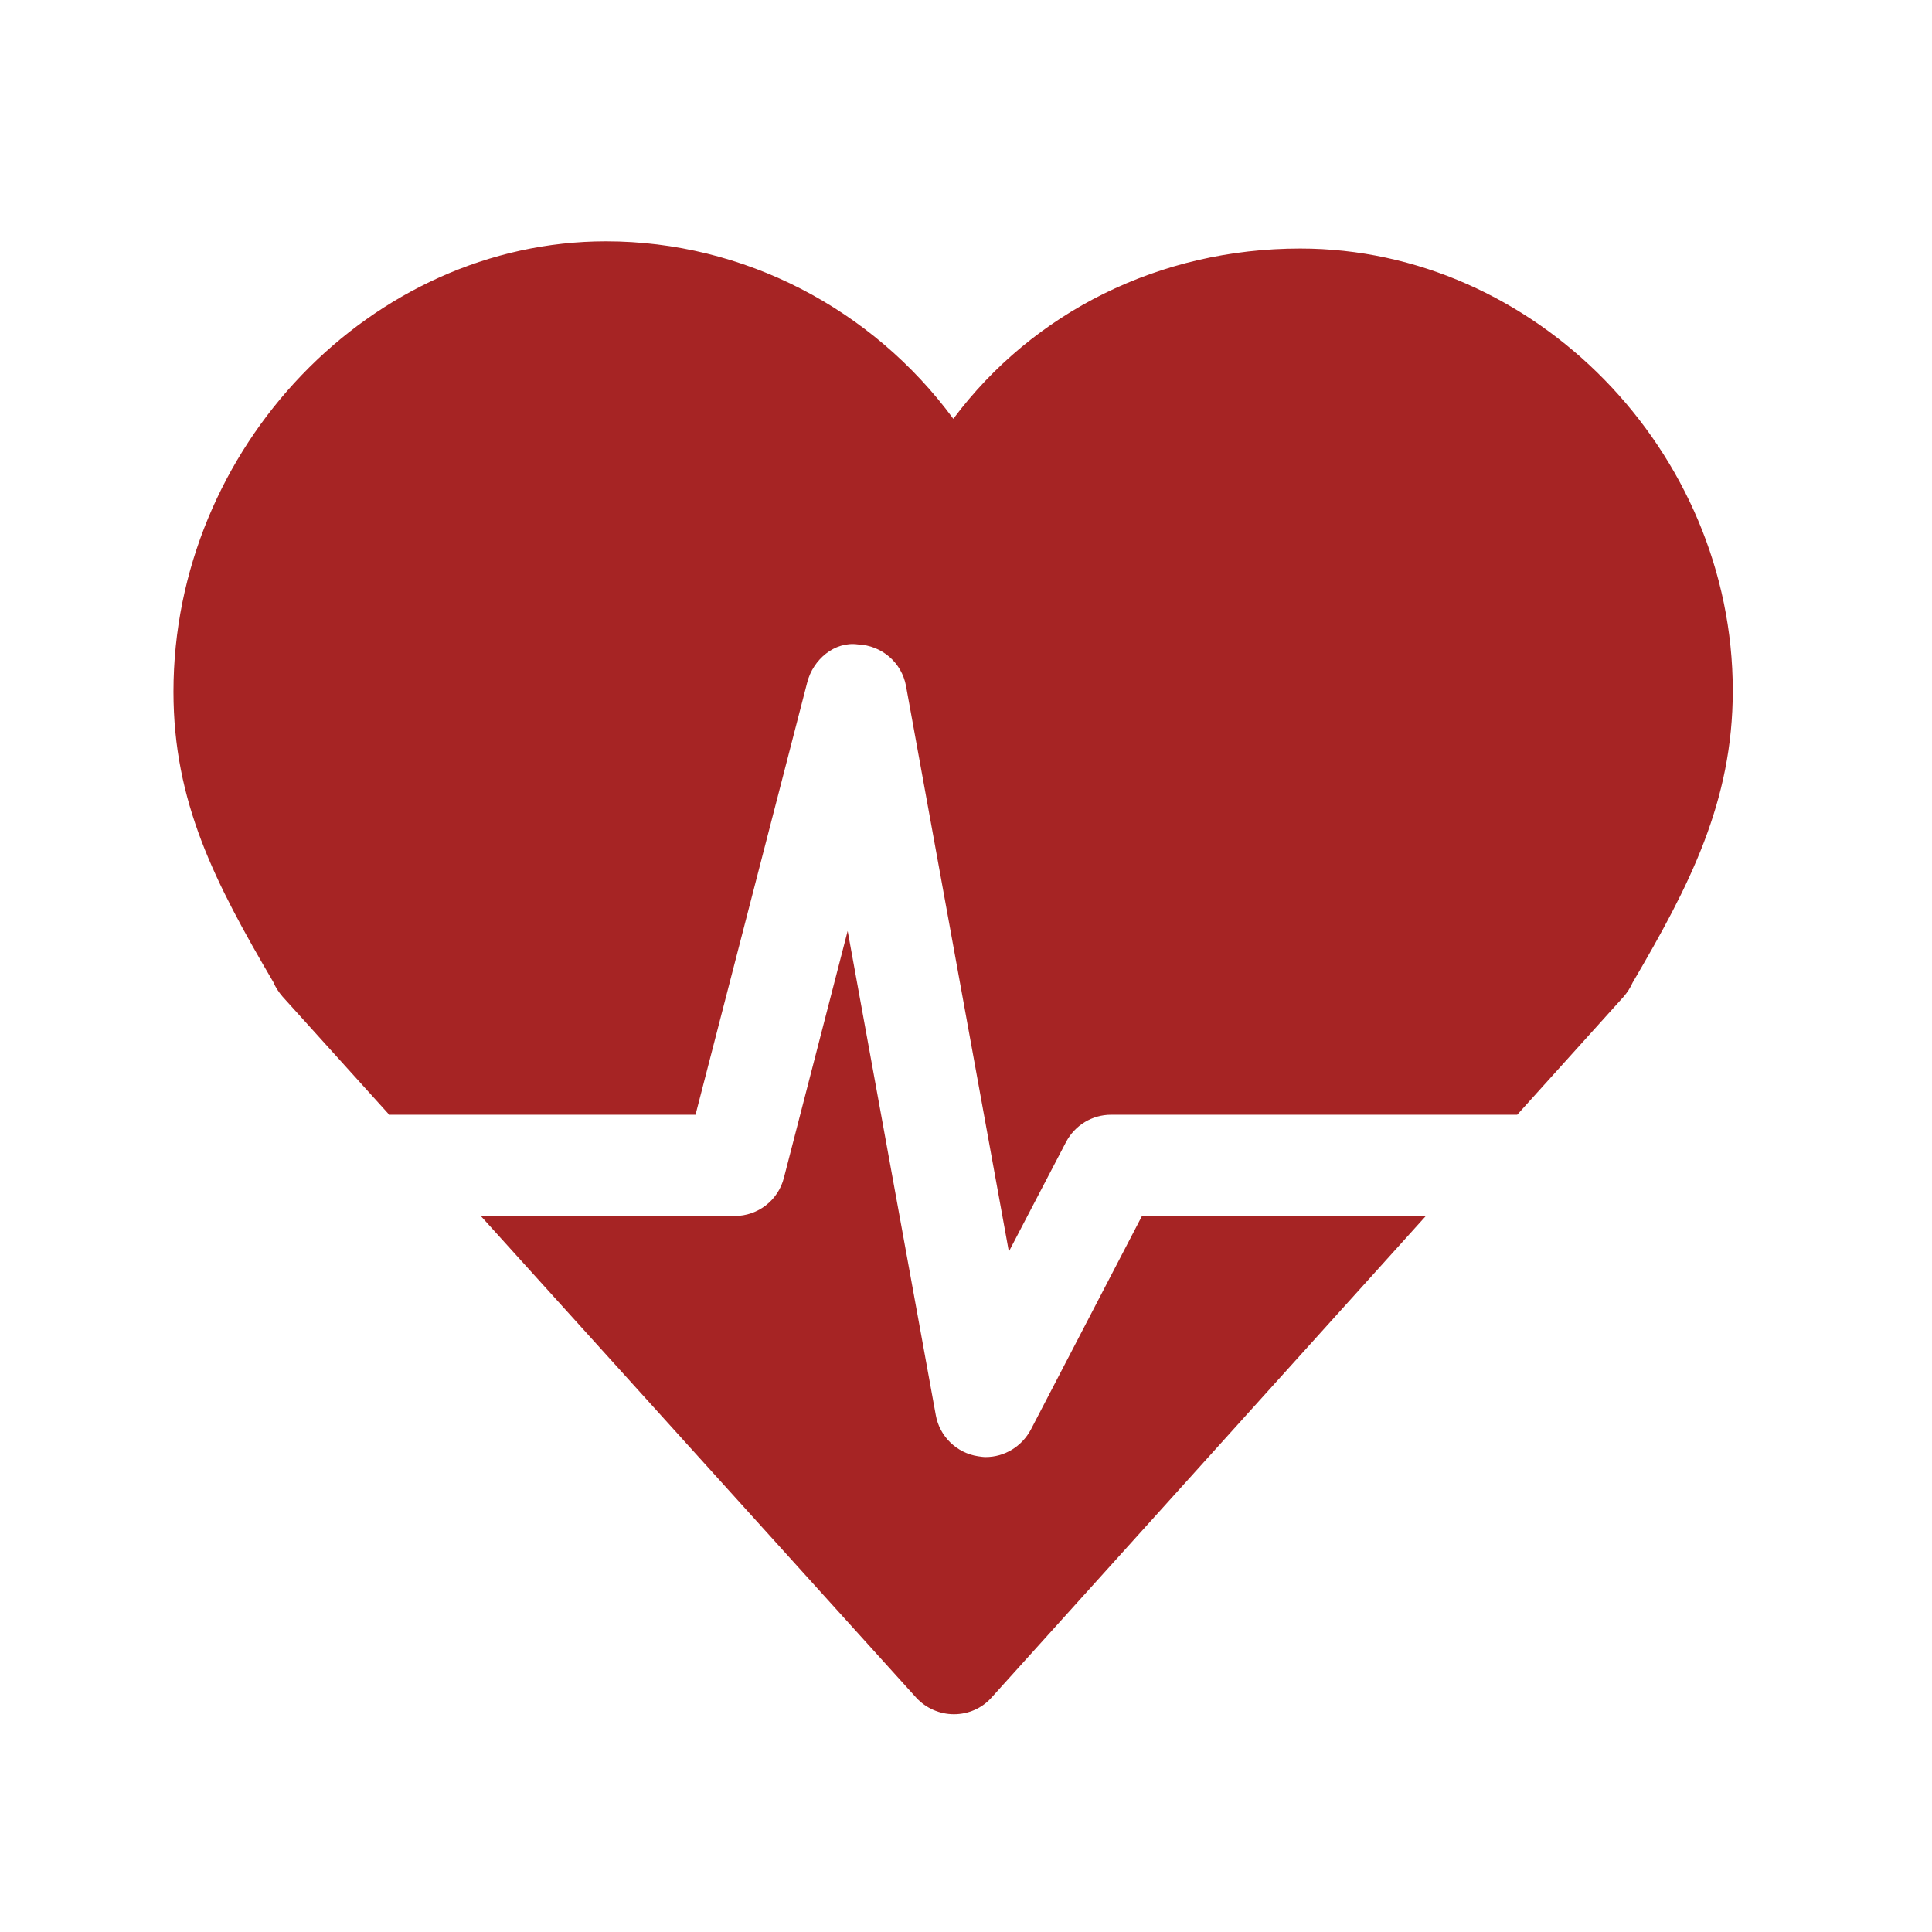
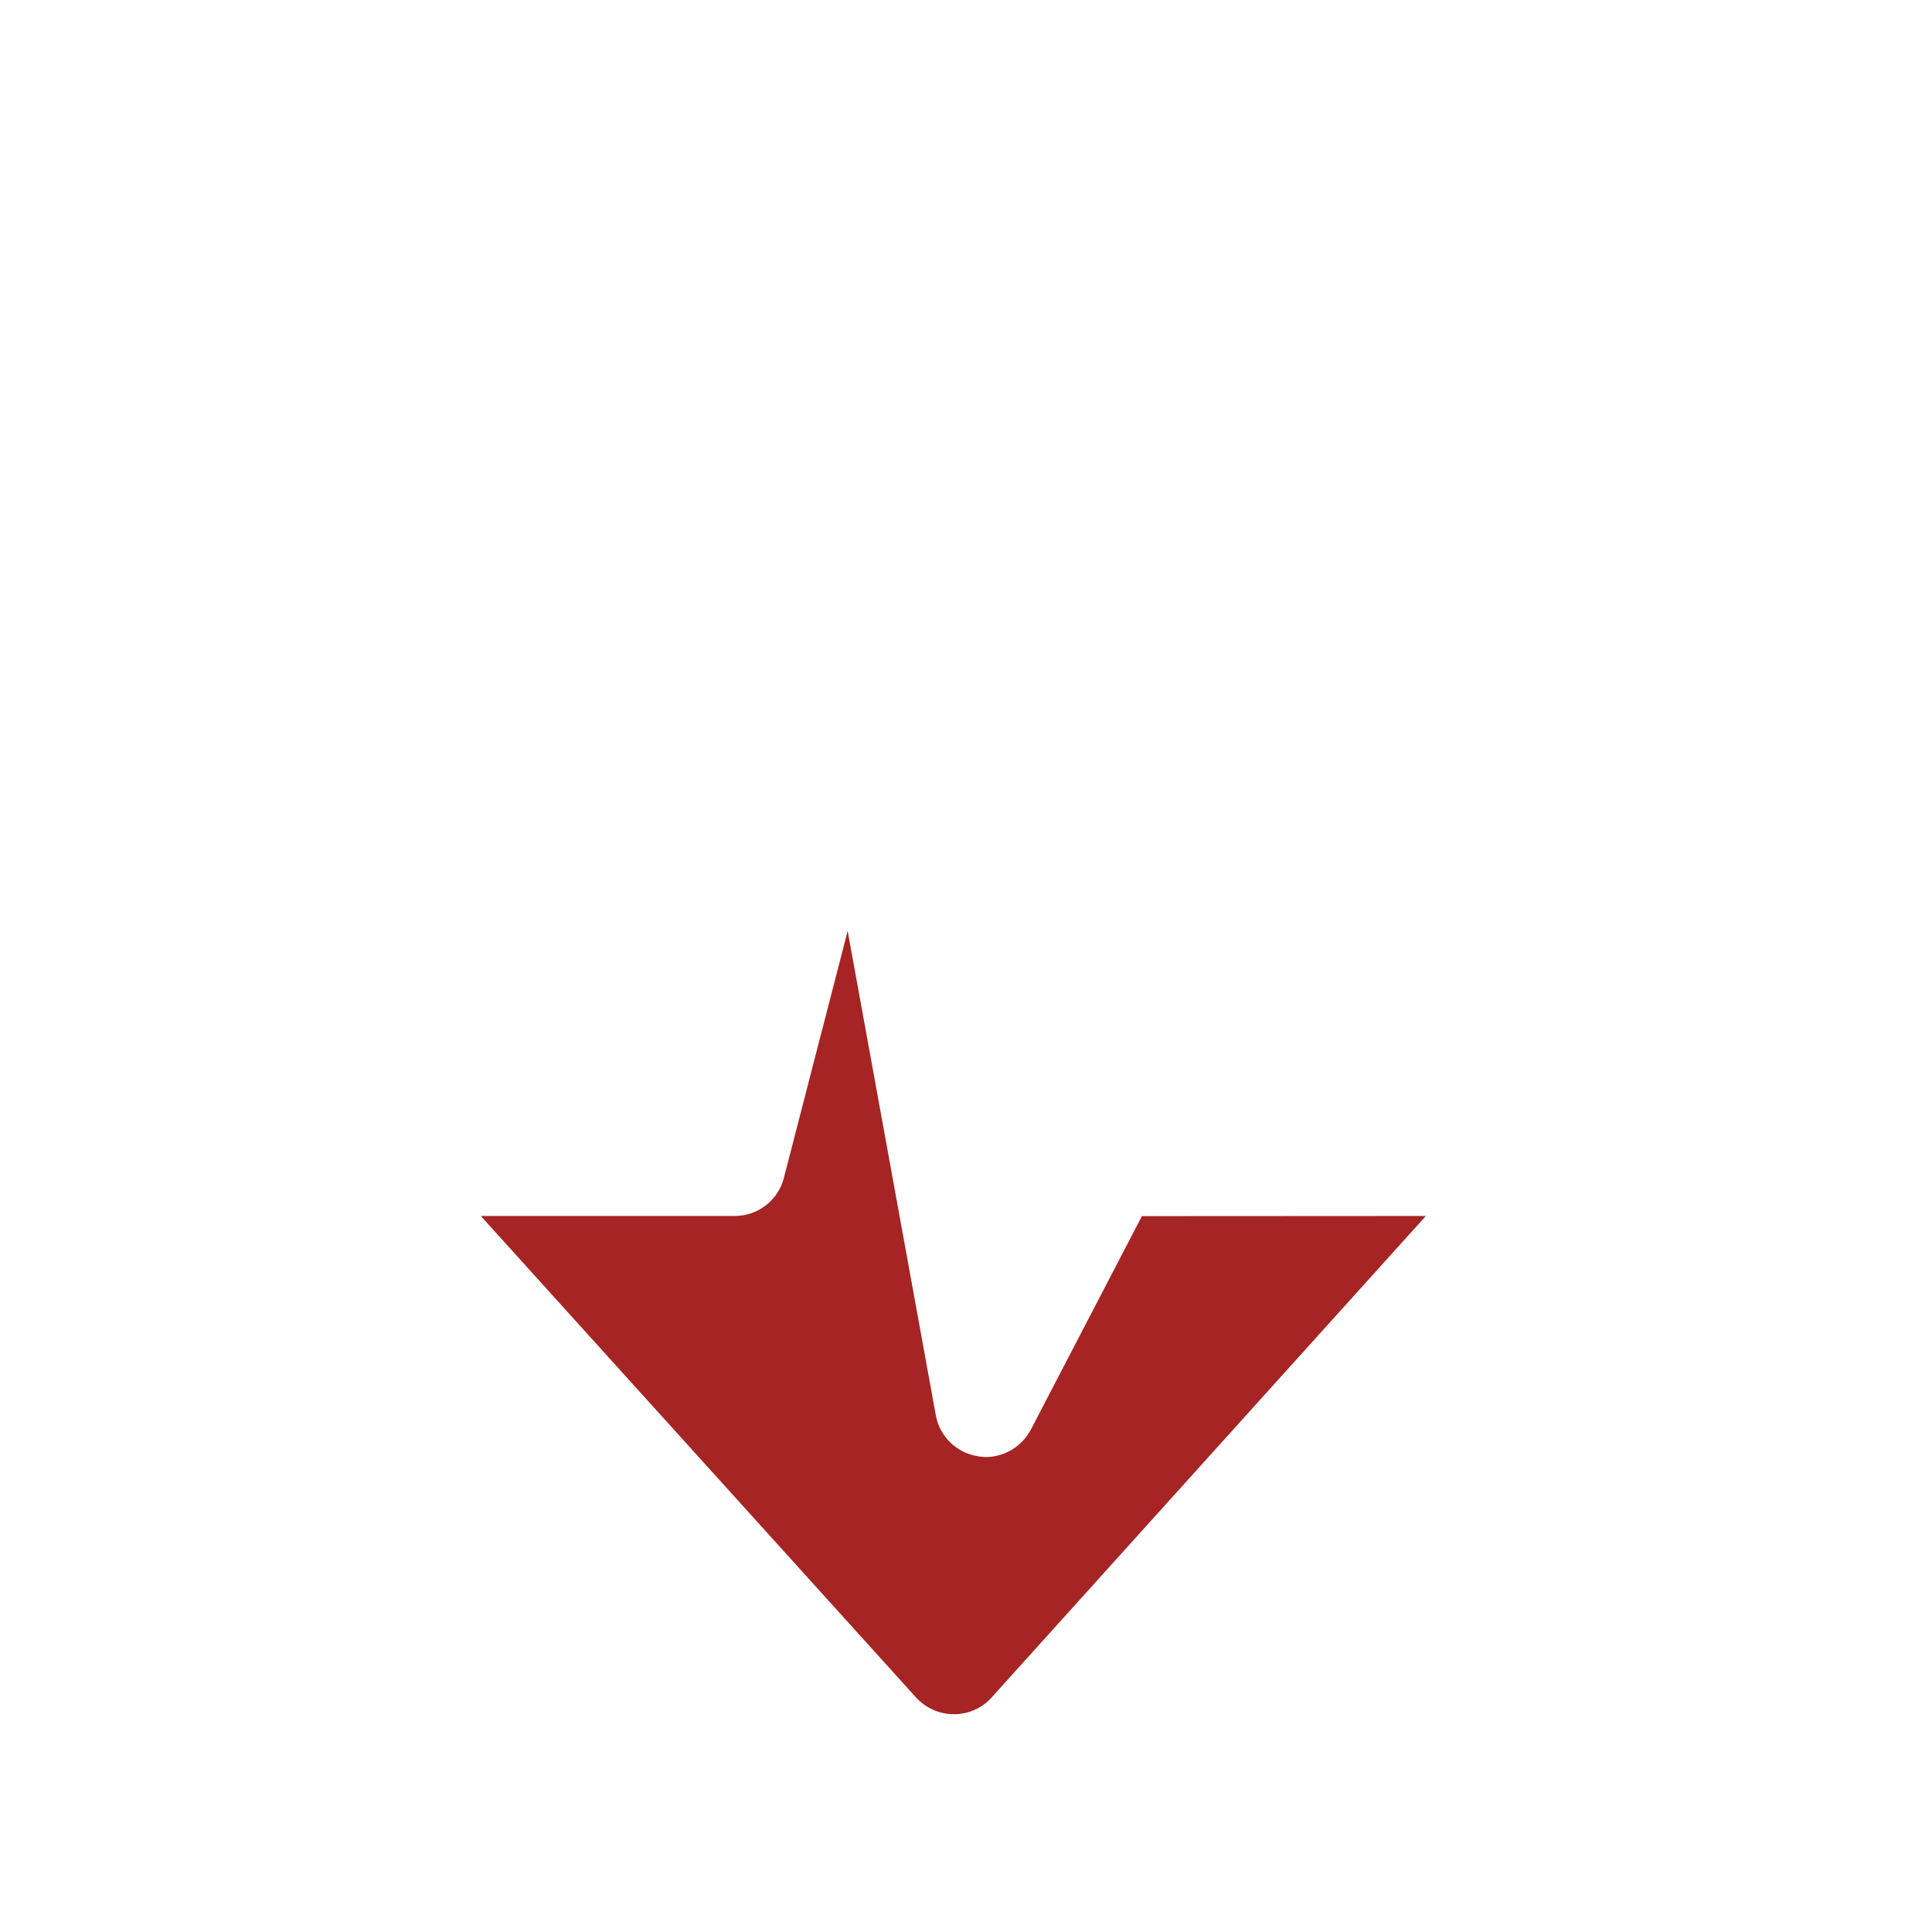
<svg xmlns="http://www.w3.org/2000/svg" width="50" viewBox="0 0 37.5 37.5" height="50" preserveAspectRatio="xMidYMid meet">
  <defs>
    <clipPath id="eba55ff80e">
-       <path d="M 3.336 4 L 33.684 4 L 33.684 25 L 3.336 25 Z M 3.336 4 " clip-rule="nonzero" />
-     </clipPath>
+       </clipPath>
    <clipPath id="078312cda6">
      <path d="M 9 18 L 28 18 L 28 33.328 L 9 33.328 Z M 9 18 " clip-rule="nonzero" />
    </clipPath>
  </defs>
  <g clip-path="url(#eba55ff80e)">
-     <path fill="#a62424" d="M 13.5 21.637 L 15.668 13.246 C 15.781 12.801 16.199 12.445 16.652 12.508 C 17.117 12.527 17.504 12.863 17.586 13.316 L 19.582 24.293 L 20.691 22.168 C 20.863 21.84 21.199 21.637 21.566 21.637 L 29.449 21.637 L 31.516 19.344 C 31.586 19.262 31.645 19.172 31.688 19.074 C 32.793 17.191 33.633 15.562 33.633 13.406 C 33.633 8.754 29.789 4.824 25.238 4.824 C 22.504 4.824 20.051 6.059 18.504 8.129 C 16.934 5.996 14.438 4.684 11.762 4.684 C 7.211 4.684 3.367 8.688 3.367 13.426 C 3.367 15.566 4.168 17.125 5.305 19.062 C 5.348 19.164 5.41 19.258 5.484 19.344 L 7.555 21.637 Z M 13.5 21.637 " fill-opacity="1" fill-rule="nonzero" />
+     <path fill="#a62424" d="M 13.5 21.637 L 15.668 13.246 C 15.781 12.801 16.199 12.445 16.652 12.508 C 17.117 12.527 17.504 12.863 17.586 13.316 L 19.582 24.293 L 20.691 22.168 C 20.863 21.84 21.199 21.637 21.566 21.637 L 29.449 21.637 L 31.516 19.344 C 31.586 19.262 31.645 19.172 31.688 19.074 C 32.793 17.191 33.633 15.562 33.633 13.406 C 33.633 8.754 29.789 4.824 25.238 4.824 C 22.504 4.824 20.051 6.059 18.504 8.129 C 7.211 4.684 3.367 8.688 3.367 13.426 C 3.367 15.566 4.168 17.125 5.305 19.062 C 5.348 19.164 5.41 19.258 5.484 19.344 L 7.555 21.637 Z M 13.5 21.637 " fill-opacity="1" fill-rule="nonzero" />
  </g>
  <g clip-path="url(#078312cda6)">
    <path fill="#a62424" d="M 22.164 23.605 L 20.008 27.75 C 19.832 28.078 19.496 28.281 19.133 28.281 C 19.082 28.281 19.031 28.273 18.984 28.266 C 18.57 28.203 18.238 27.883 18.164 27.469 L 16.453 18.07 L 15.215 22.863 C 15.105 23.297 14.711 23.602 14.262 23.602 L 9.332 23.602 L 17.785 32.953 C 17.973 33.156 18.238 33.273 18.516 33.273 C 18.797 33.273 19.062 33.156 19.246 32.949 L 27.676 23.602 Z M 22.164 23.605 " fill-opacity="1" fill-rule="nonzero" />
  </g>
</svg>